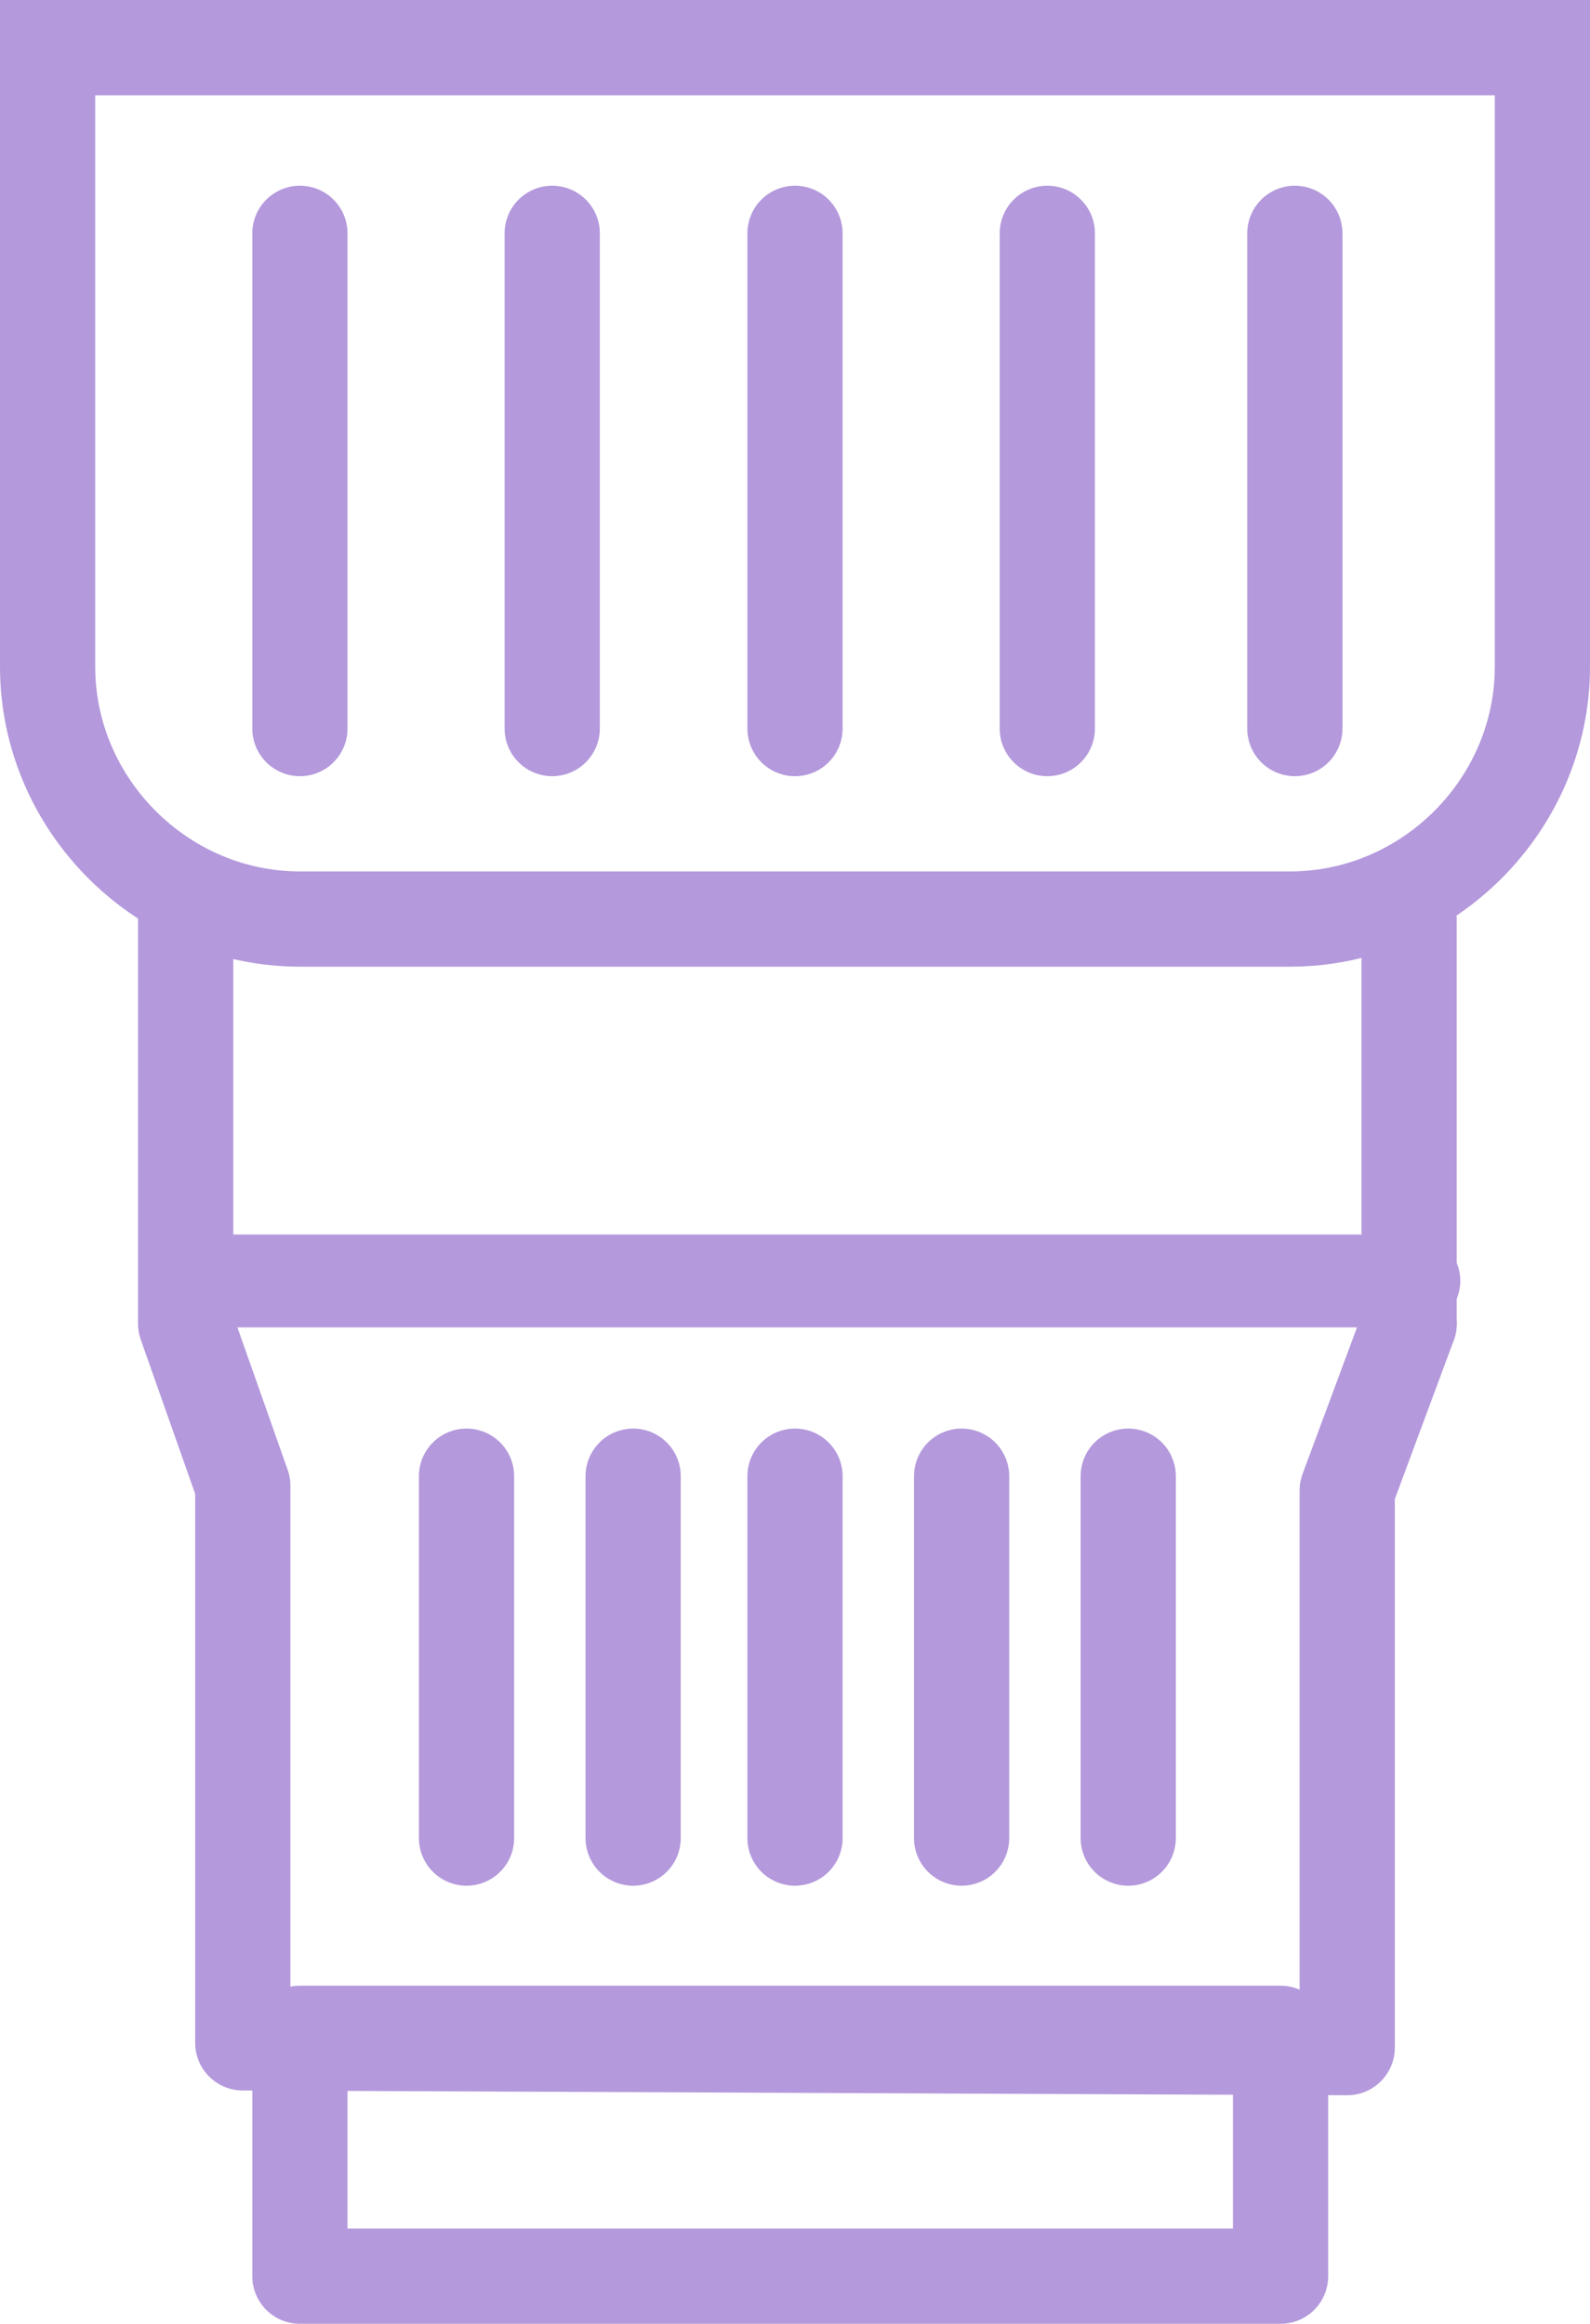
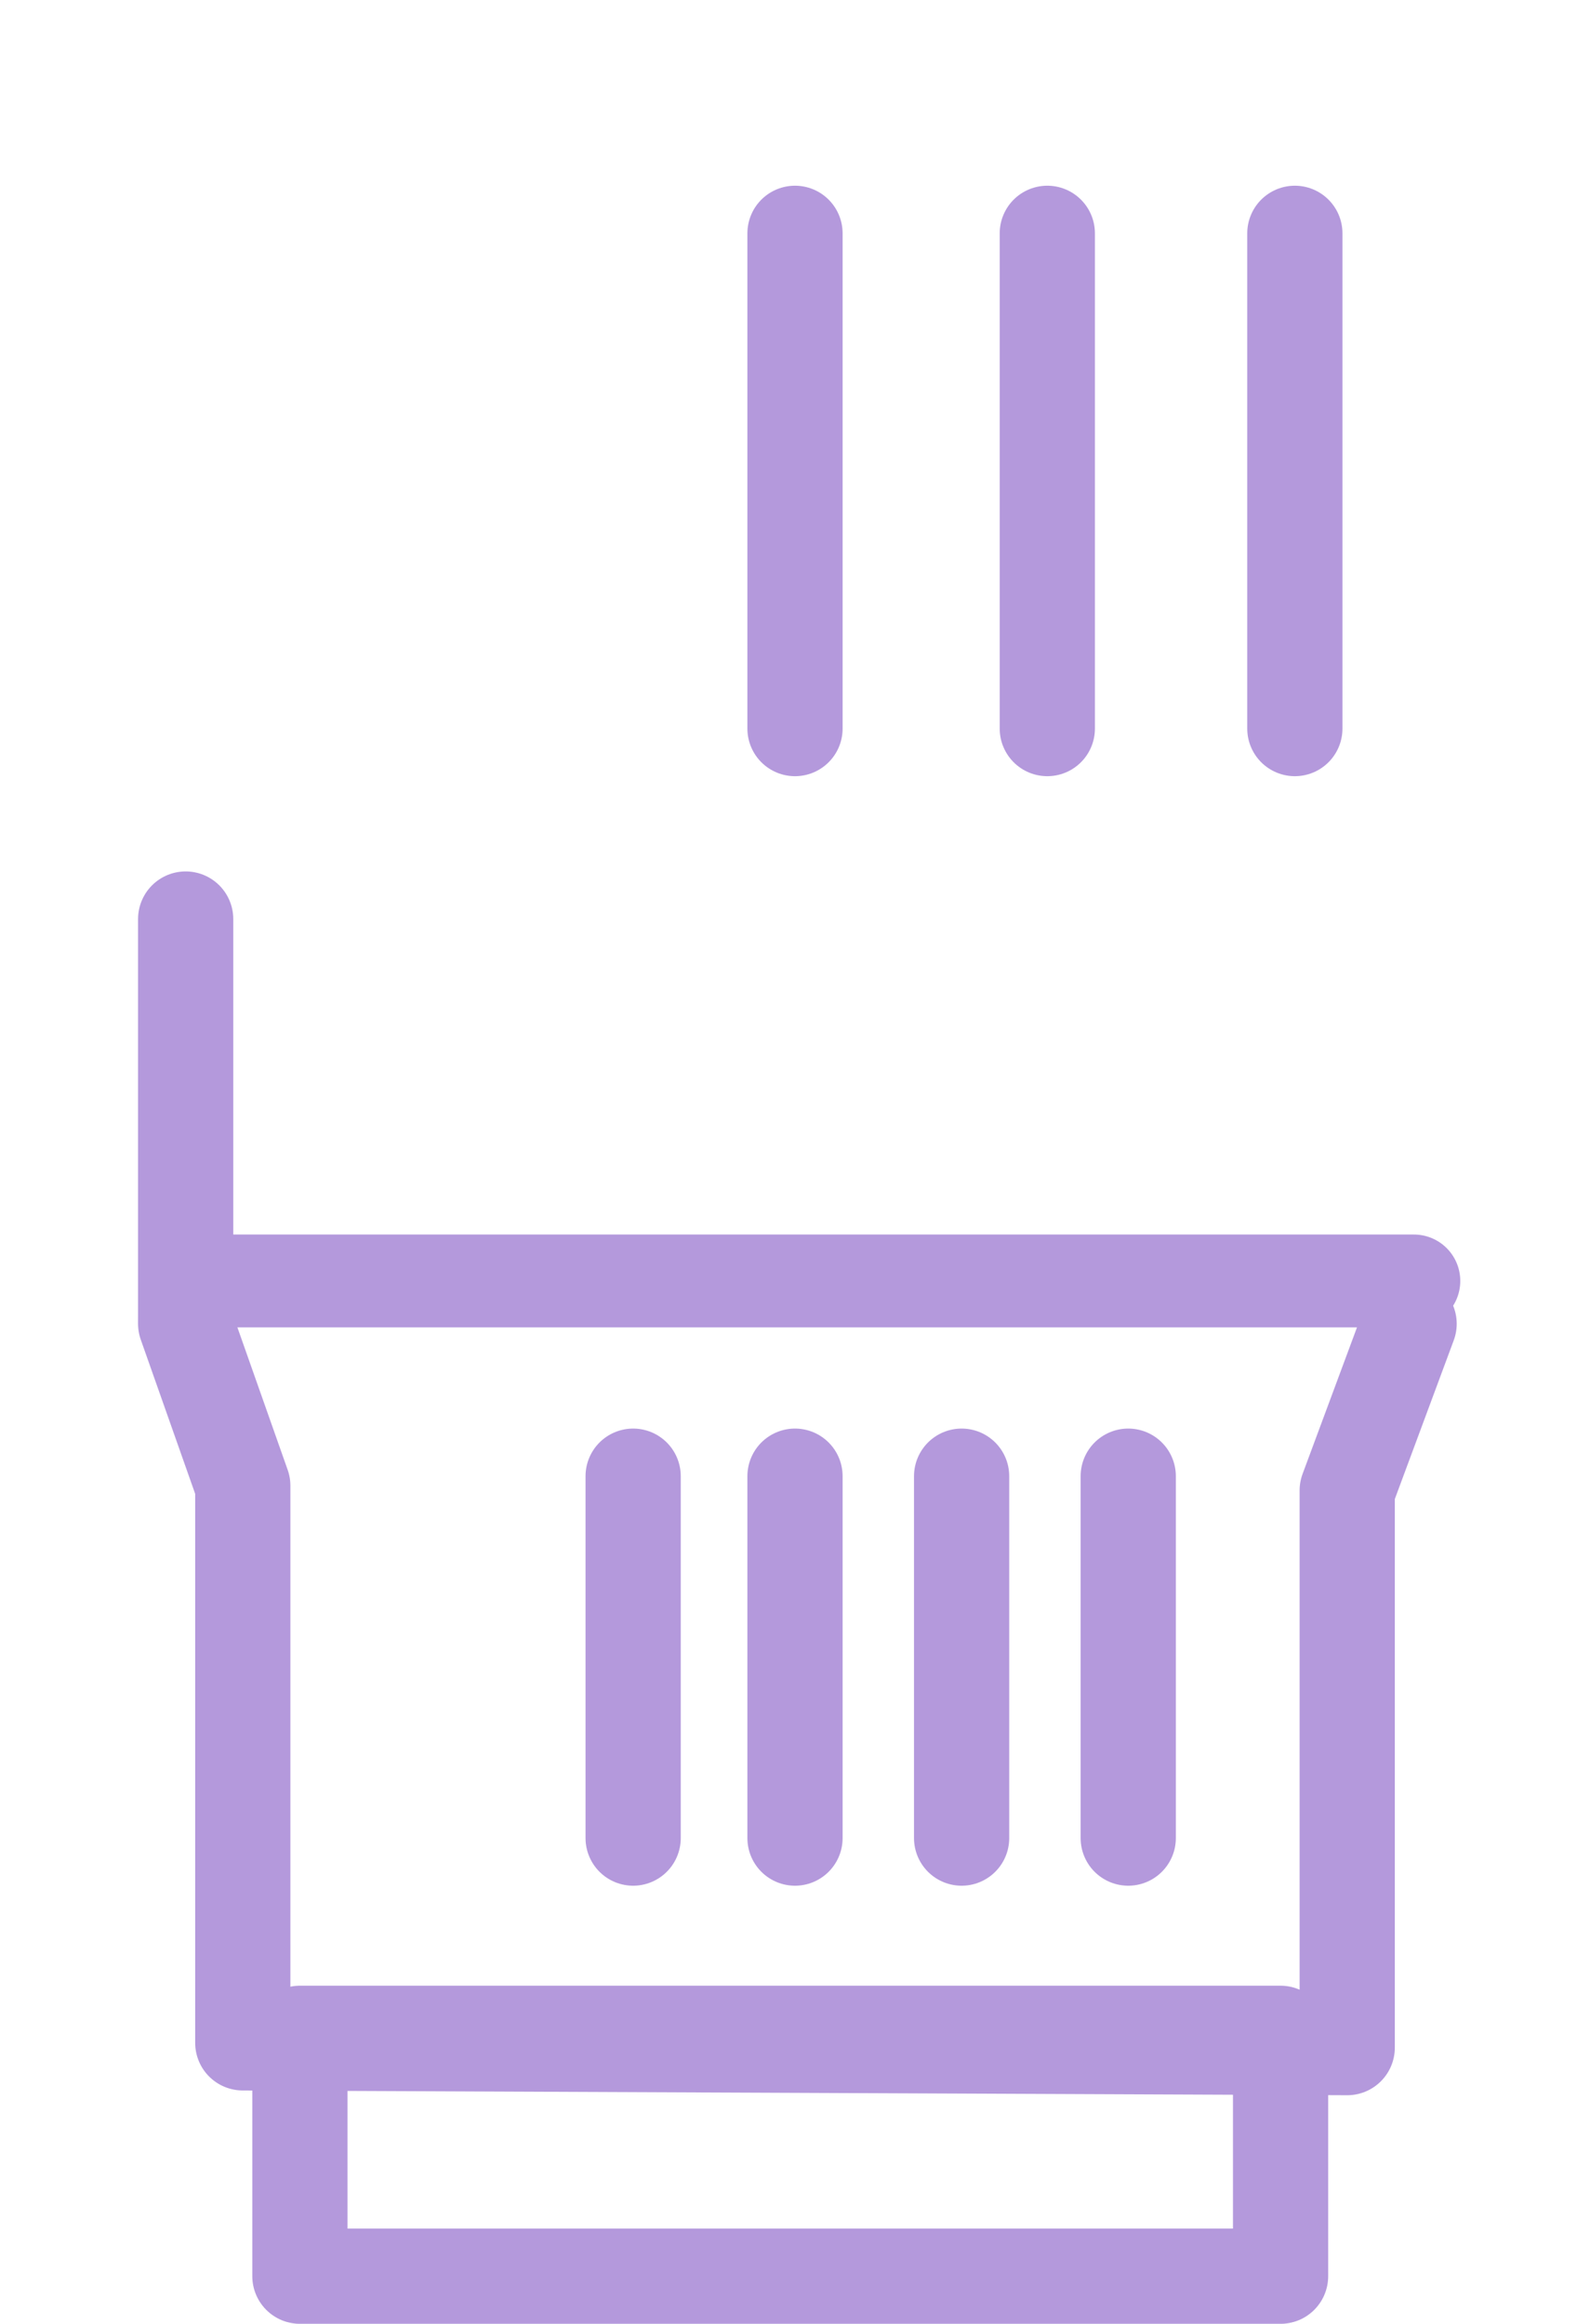
<svg xmlns="http://www.w3.org/2000/svg" id="Layer_1" data-name="Layer 1" viewBox="0 0 33.4 48.8">
  <defs>
    <style>
      .cls-1 {
        stroke-width: 1.95px;
      }

      .cls-1, .cls-2 {
        stroke-miterlimit: 10;
      }

      .cls-1, .cls-2, .cls-3 {
        fill: none;
        stroke: #b499dc;
        stroke-linecap: round;
      }

      .cls-2, .cls-3 {
        stroke-width: 2px;
      }

      .cls-3 {
        stroke-linejoin: round;
      }
    </style>
  </defs>
-   <path class="cls-2" d="M32.4,14c0,2.9-2.4,5.3-5.3,5.3H6.3c-2.9,0-5.3-2.4-5.3-5.3V1h31.4V14Z" />
-   <line class="cls-2" x1="6.3" y1="4.9" x2="6.3" y2="15.3" />
-   <line class="cls-2" x1="11.6" y1="4.9" x2="11.6" y2="15.3" />
  <line class="cls-2" x1="16.7" y1="4.9" x2="16.7" y2="15.3" />
  <line class="cls-2" x1="22" y1="4.9" x2="22" y2="15.3" />
  <line class="cls-2" x1="27.2" y1="4.9" x2="27.2" y2="15.3" />
-   <line class="cls-2" x1="9.8" y1="31" x2="9.8" y2="38.6" />
  <line class="cls-2" x1="13.3" y1="31" x2="13.3" y2="38.6" />
  <line class="cls-2" x1="16.7" y1="31" x2="16.7" y2="38.6" />
  <line class="cls-2" x1="20.2" y1="31" x2="20.2" y2="38.6" />
  <line class="cls-2" x1="23.7" y1="31" x2="23.7" y2="38.6" />
  <line class="cls-2" x1="3.9" y1="19.3" x2="3.9" y2="27.7" />
  <line class="cls-1" x1="29.7" y1="26.9" x2="4.2" y2="26.9" />
-   <line class="cls-2" x1="29.6" y1="19.3" x2="29.6" y2="27.8" />
  <polyline class="cls-3" points="3.9 27.8 5.1 31.2 5.1 42.9 28.3 43 28.3 31.3 29.6 27.8" />
  <rect class="cls-3" x="6.3" y="42.7" width="20.6" height="5.1" />
</svg>